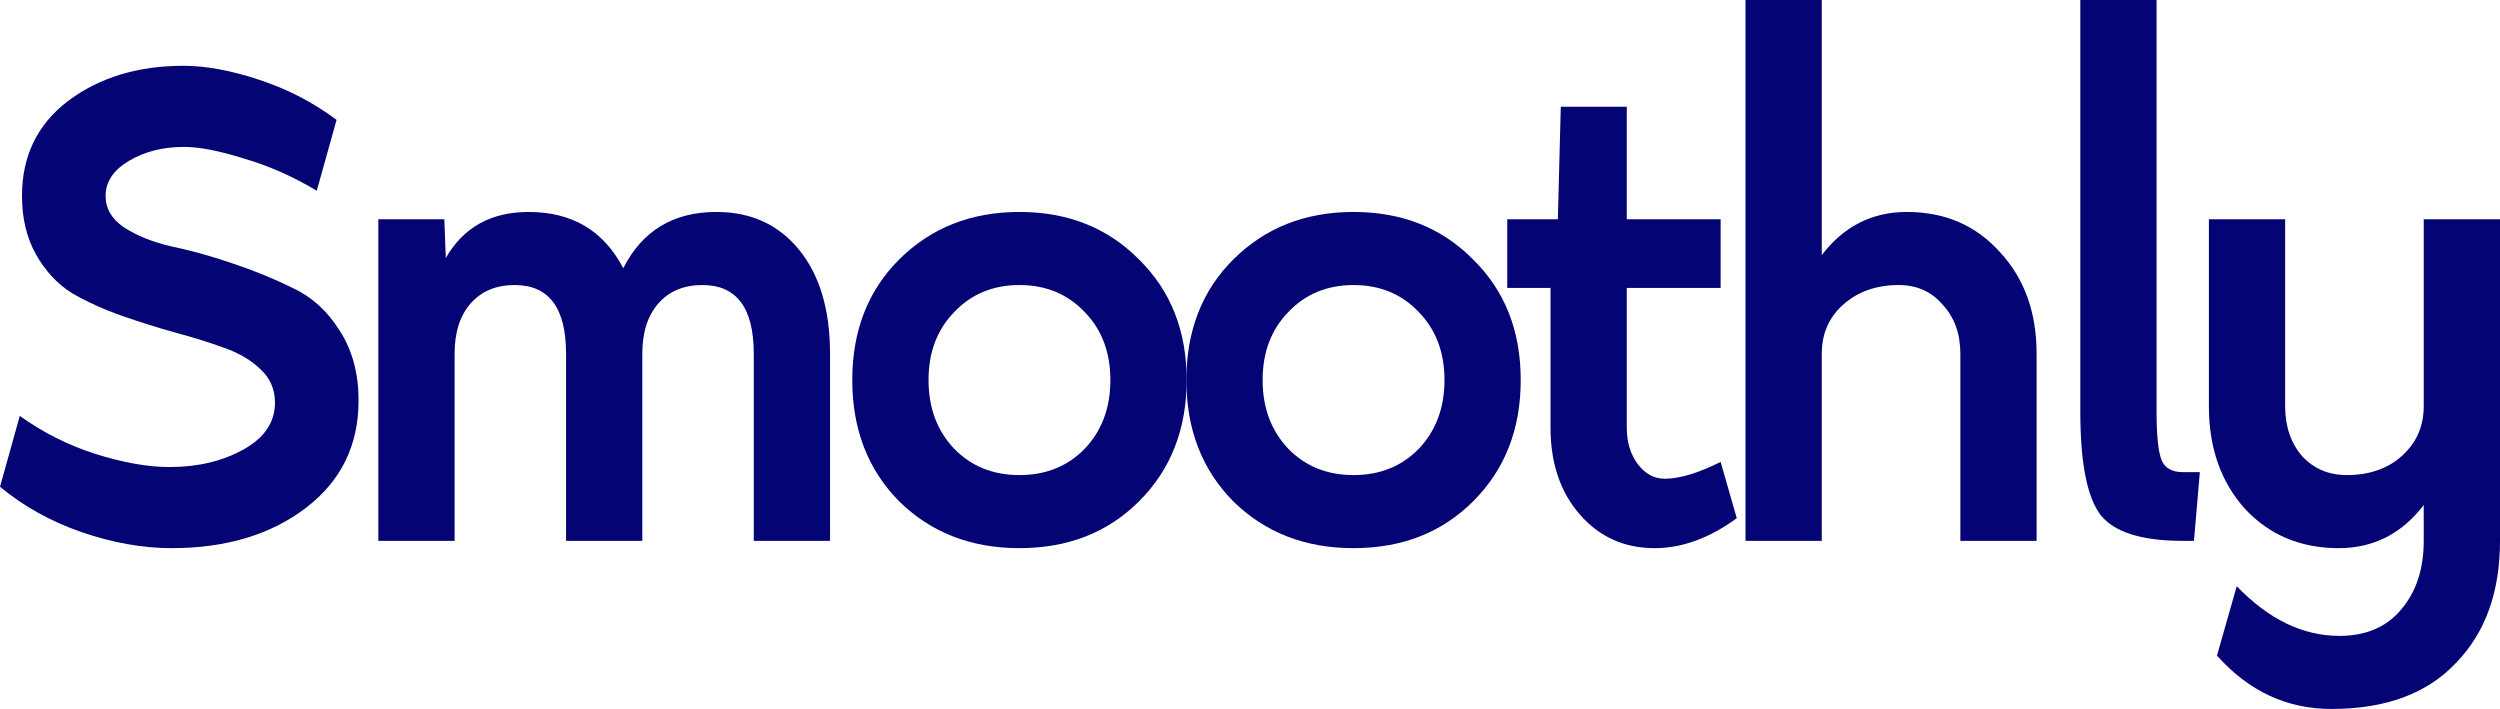
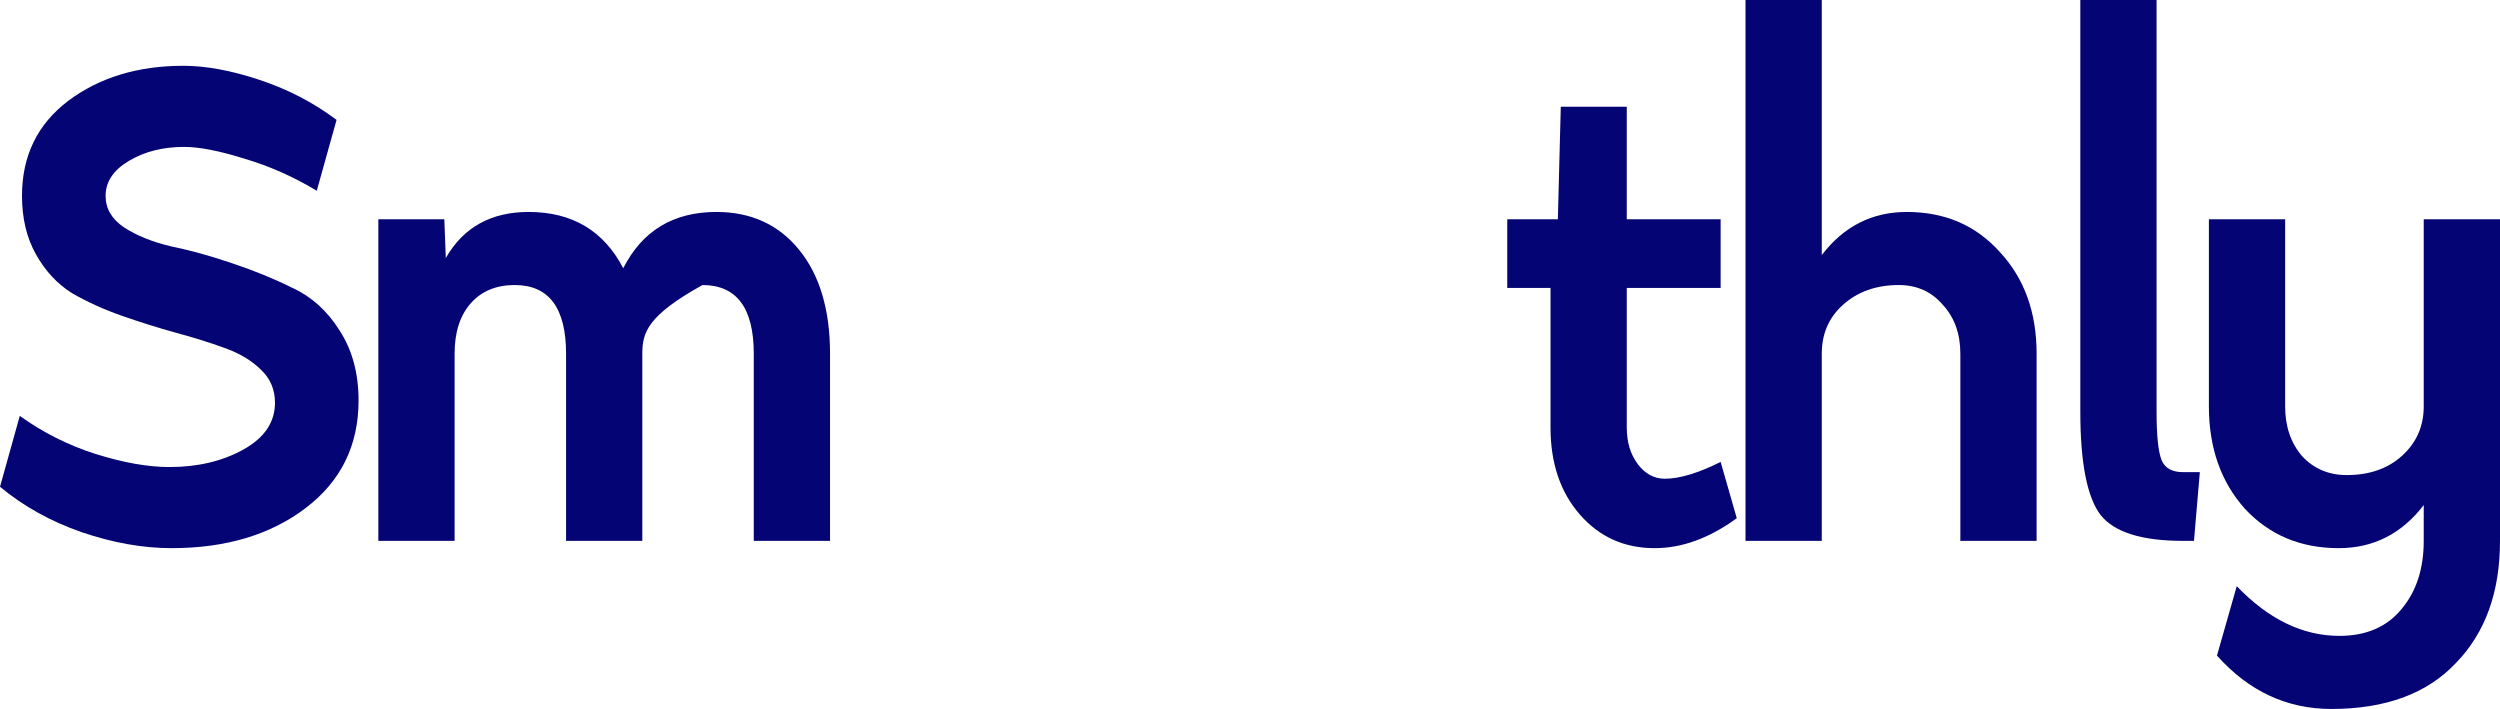
<svg xmlns="http://www.w3.org/2000/svg" width="134" height="38" viewBox="0 0 134 38" fill="none">
  <path d="M9.197 29.381C7.651 29.381 6.04 29.094 4.363 28.52C2.712 27.945 1.258 27.135 0 26.091L1.061 22.291C2.293 23.179 3.642 23.858 5.109 24.328C6.603 24.798 7.926 25.033 9.079 25.033C10.599 25.033 11.922 24.72 13.049 24.093C14.175 23.466 14.739 22.63 14.739 21.586C14.739 20.88 14.49 20.293 13.992 19.823C13.494 19.326 12.839 18.935 12.027 18.647C11.241 18.36 10.363 18.086 9.393 17.825C8.45 17.564 7.494 17.263 6.524 16.924C5.555 16.584 4.664 16.179 3.852 15.709C3.066 15.213 2.424 14.521 1.926 13.633C1.428 12.745 1.179 11.7 1.179 10.499C1.179 8.357 2.004 6.66 3.655 5.406C5.332 4.153 7.389 3.526 9.826 3.526C11.031 3.526 12.38 3.774 13.874 4.27C15.394 4.766 16.782 5.485 18.04 6.425L16.979 10.225C15.721 9.467 14.424 8.893 13.088 8.501C11.752 8.083 10.677 7.874 9.865 7.874C8.738 7.874 7.756 8.122 6.917 8.619C6.079 9.115 5.66 9.742 5.66 10.499C5.66 11.178 5.987 11.739 6.642 12.184C7.323 12.627 8.162 12.967 9.158 13.202C10.18 13.411 11.267 13.711 12.42 14.103C13.599 14.495 14.686 14.939 15.682 15.435C16.704 15.905 17.542 16.663 18.197 17.707C18.878 18.752 19.219 20.006 19.219 21.468C19.219 23.871 18.276 25.79 16.389 27.227C14.503 28.663 12.105 29.381 9.197 29.381Z" fill="#040474" />
-   <path d="M38.398 11.361C40.258 11.361 41.739 12.04 42.839 13.398C43.94 14.756 44.49 16.61 44.49 18.961V28.99H40.402V18.961C40.402 16.506 39.485 15.278 37.651 15.278C36.655 15.278 35.869 15.605 35.293 16.258C34.716 16.911 34.428 17.812 34.428 18.961V28.99H30.341V18.961C30.341 16.506 29.424 15.278 27.589 15.278C26.594 15.278 25.808 15.605 25.231 16.258C24.655 16.911 24.367 17.812 24.367 18.961V28.99H20.279V11.753H23.816L23.895 13.829C24.838 12.184 26.319 11.361 28.336 11.361C30.668 11.361 32.358 12.366 33.406 14.377C34.428 12.366 36.092 11.361 38.398 11.361Z" fill="#040474" />
-   <path d="M61.049 26.874C59.372 28.546 57.237 29.381 54.643 29.381C52.049 29.381 49.9 28.546 48.197 26.874C46.52 25.177 45.682 23.009 45.682 20.371C45.682 17.733 46.52 15.579 48.197 13.907C49.9 12.21 52.049 11.361 54.643 11.361C57.237 11.361 59.372 12.21 61.049 13.907C62.752 15.579 63.604 17.733 63.604 20.371C63.604 23.009 62.752 25.177 61.049 26.874ZM51.145 24.054C52.062 24.994 53.228 25.464 54.643 25.464C56.058 25.464 57.224 24.994 58.141 24.054C59.058 23.087 59.516 21.86 59.516 20.371C59.516 18.883 59.058 17.668 58.141 16.728C57.224 15.761 56.058 15.278 54.643 15.278C53.228 15.278 52.062 15.761 51.145 16.728C50.228 17.668 49.769 18.883 49.769 20.371C49.769 21.86 50.228 23.087 51.145 24.054Z" fill="#040474" />
-   <path d="M78.957 26.874C77.28 28.546 75.144 29.381 72.55 29.381C69.956 29.381 67.808 28.546 66.105 26.874C64.427 25.177 63.589 23.009 63.589 20.371C63.589 17.733 64.427 15.579 66.105 13.907C67.808 12.21 69.956 11.361 72.55 11.361C75.144 11.361 77.28 12.21 78.957 13.907C80.66 15.579 81.511 17.733 81.511 20.371C81.511 23.009 80.66 25.177 78.957 26.874ZM69.052 24.054C69.969 24.994 71.135 25.464 72.55 25.464C73.965 25.464 75.131 24.994 76.048 24.054C76.965 23.087 77.424 21.86 77.424 20.371C77.424 18.883 76.965 17.668 76.048 16.728C75.131 15.761 73.965 15.278 72.55 15.278C71.135 15.278 69.969 15.761 69.052 16.728C68.135 17.668 67.677 18.883 67.677 20.371C67.677 21.86 68.135 23.087 69.052 24.054Z" fill="#040474" />
+   <path d="M38.398 11.361C40.258 11.361 41.739 12.04 42.839 13.398C43.94 14.756 44.49 16.61 44.49 18.961V28.99H40.402V18.961C40.402 16.506 39.485 15.278 37.651 15.278C34.716 16.911 34.428 17.812 34.428 18.961V28.99H30.341V18.961C30.341 16.506 29.424 15.278 27.589 15.278C26.594 15.278 25.808 15.605 25.231 16.258C24.655 16.911 24.367 17.812 24.367 18.961V28.99H20.279V11.753H23.816L23.895 13.829C24.838 12.184 26.319 11.361 28.336 11.361C30.668 11.361 32.358 12.366 33.406 14.377C34.428 12.366 36.092 11.361 38.398 11.361Z" fill="#040474" />
  <path d="M92.226 24.759L93.091 27.775C91.624 28.846 90.156 29.381 88.689 29.381C87.064 29.381 85.728 28.781 84.68 27.579C83.632 26.378 83.108 24.824 83.108 22.918V15.435H80.789V11.753H83.501L83.658 5.72H87.195V11.753H92.226V15.435H87.195V22.918C87.195 23.701 87.392 24.354 87.785 24.876C88.178 25.399 88.663 25.66 89.239 25.66C90.025 25.66 91.021 25.36 92.226 24.759Z" fill="#040474" />
  <path d="M102.206 11.361C104.25 11.361 105.913 12.079 107.197 13.515C108.507 14.926 109.162 16.741 109.162 18.961V28.99H105.075V18.961C105.075 17.89 104.76 17.015 104.132 16.336C103.529 15.631 102.743 15.278 101.773 15.278C100.568 15.278 99.572 15.631 98.786 16.336C98.026 17.015 97.647 17.89 97.647 18.961V28.99H93.559V0H97.647V13.672C98.826 12.131 100.345 11.361 102.206 11.361Z" fill="#040474" />
  <path d="M117.007 28.99C114.806 28.99 113.339 28.533 112.605 27.619C111.872 26.678 111.505 24.824 111.505 22.056V0H115.592V22.056C115.592 23.361 115.684 24.236 115.868 24.68C116.051 25.098 116.431 25.307 117.007 25.307H117.911L117.597 28.99H117.007Z" fill="#040474" />
  <path d="M129.912 11.753H134V28.99C134 31.732 133.214 33.913 131.642 35.532C130.096 37.177 127.869 38 124.96 38C122.576 38 120.532 37.047 118.829 35.14L119.89 31.419C121.593 33.194 123.428 34.083 125.393 34.083C126.834 34.083 127.947 33.599 128.733 32.633C129.519 31.693 129.912 30.478 129.912 28.99V27.07C128.733 28.611 127.214 29.381 125.353 29.381C123.31 29.381 121.633 28.676 120.323 27.266C119.039 25.83 118.397 24.001 118.397 21.781V11.753H122.484V21.781C122.484 22.852 122.786 23.74 123.388 24.445C124.017 25.124 124.816 25.464 125.786 25.464C126.991 25.464 127.974 25.124 128.733 24.445C129.519 23.74 129.912 22.852 129.912 21.781V11.753Z" fill="#040474" />
</svg>